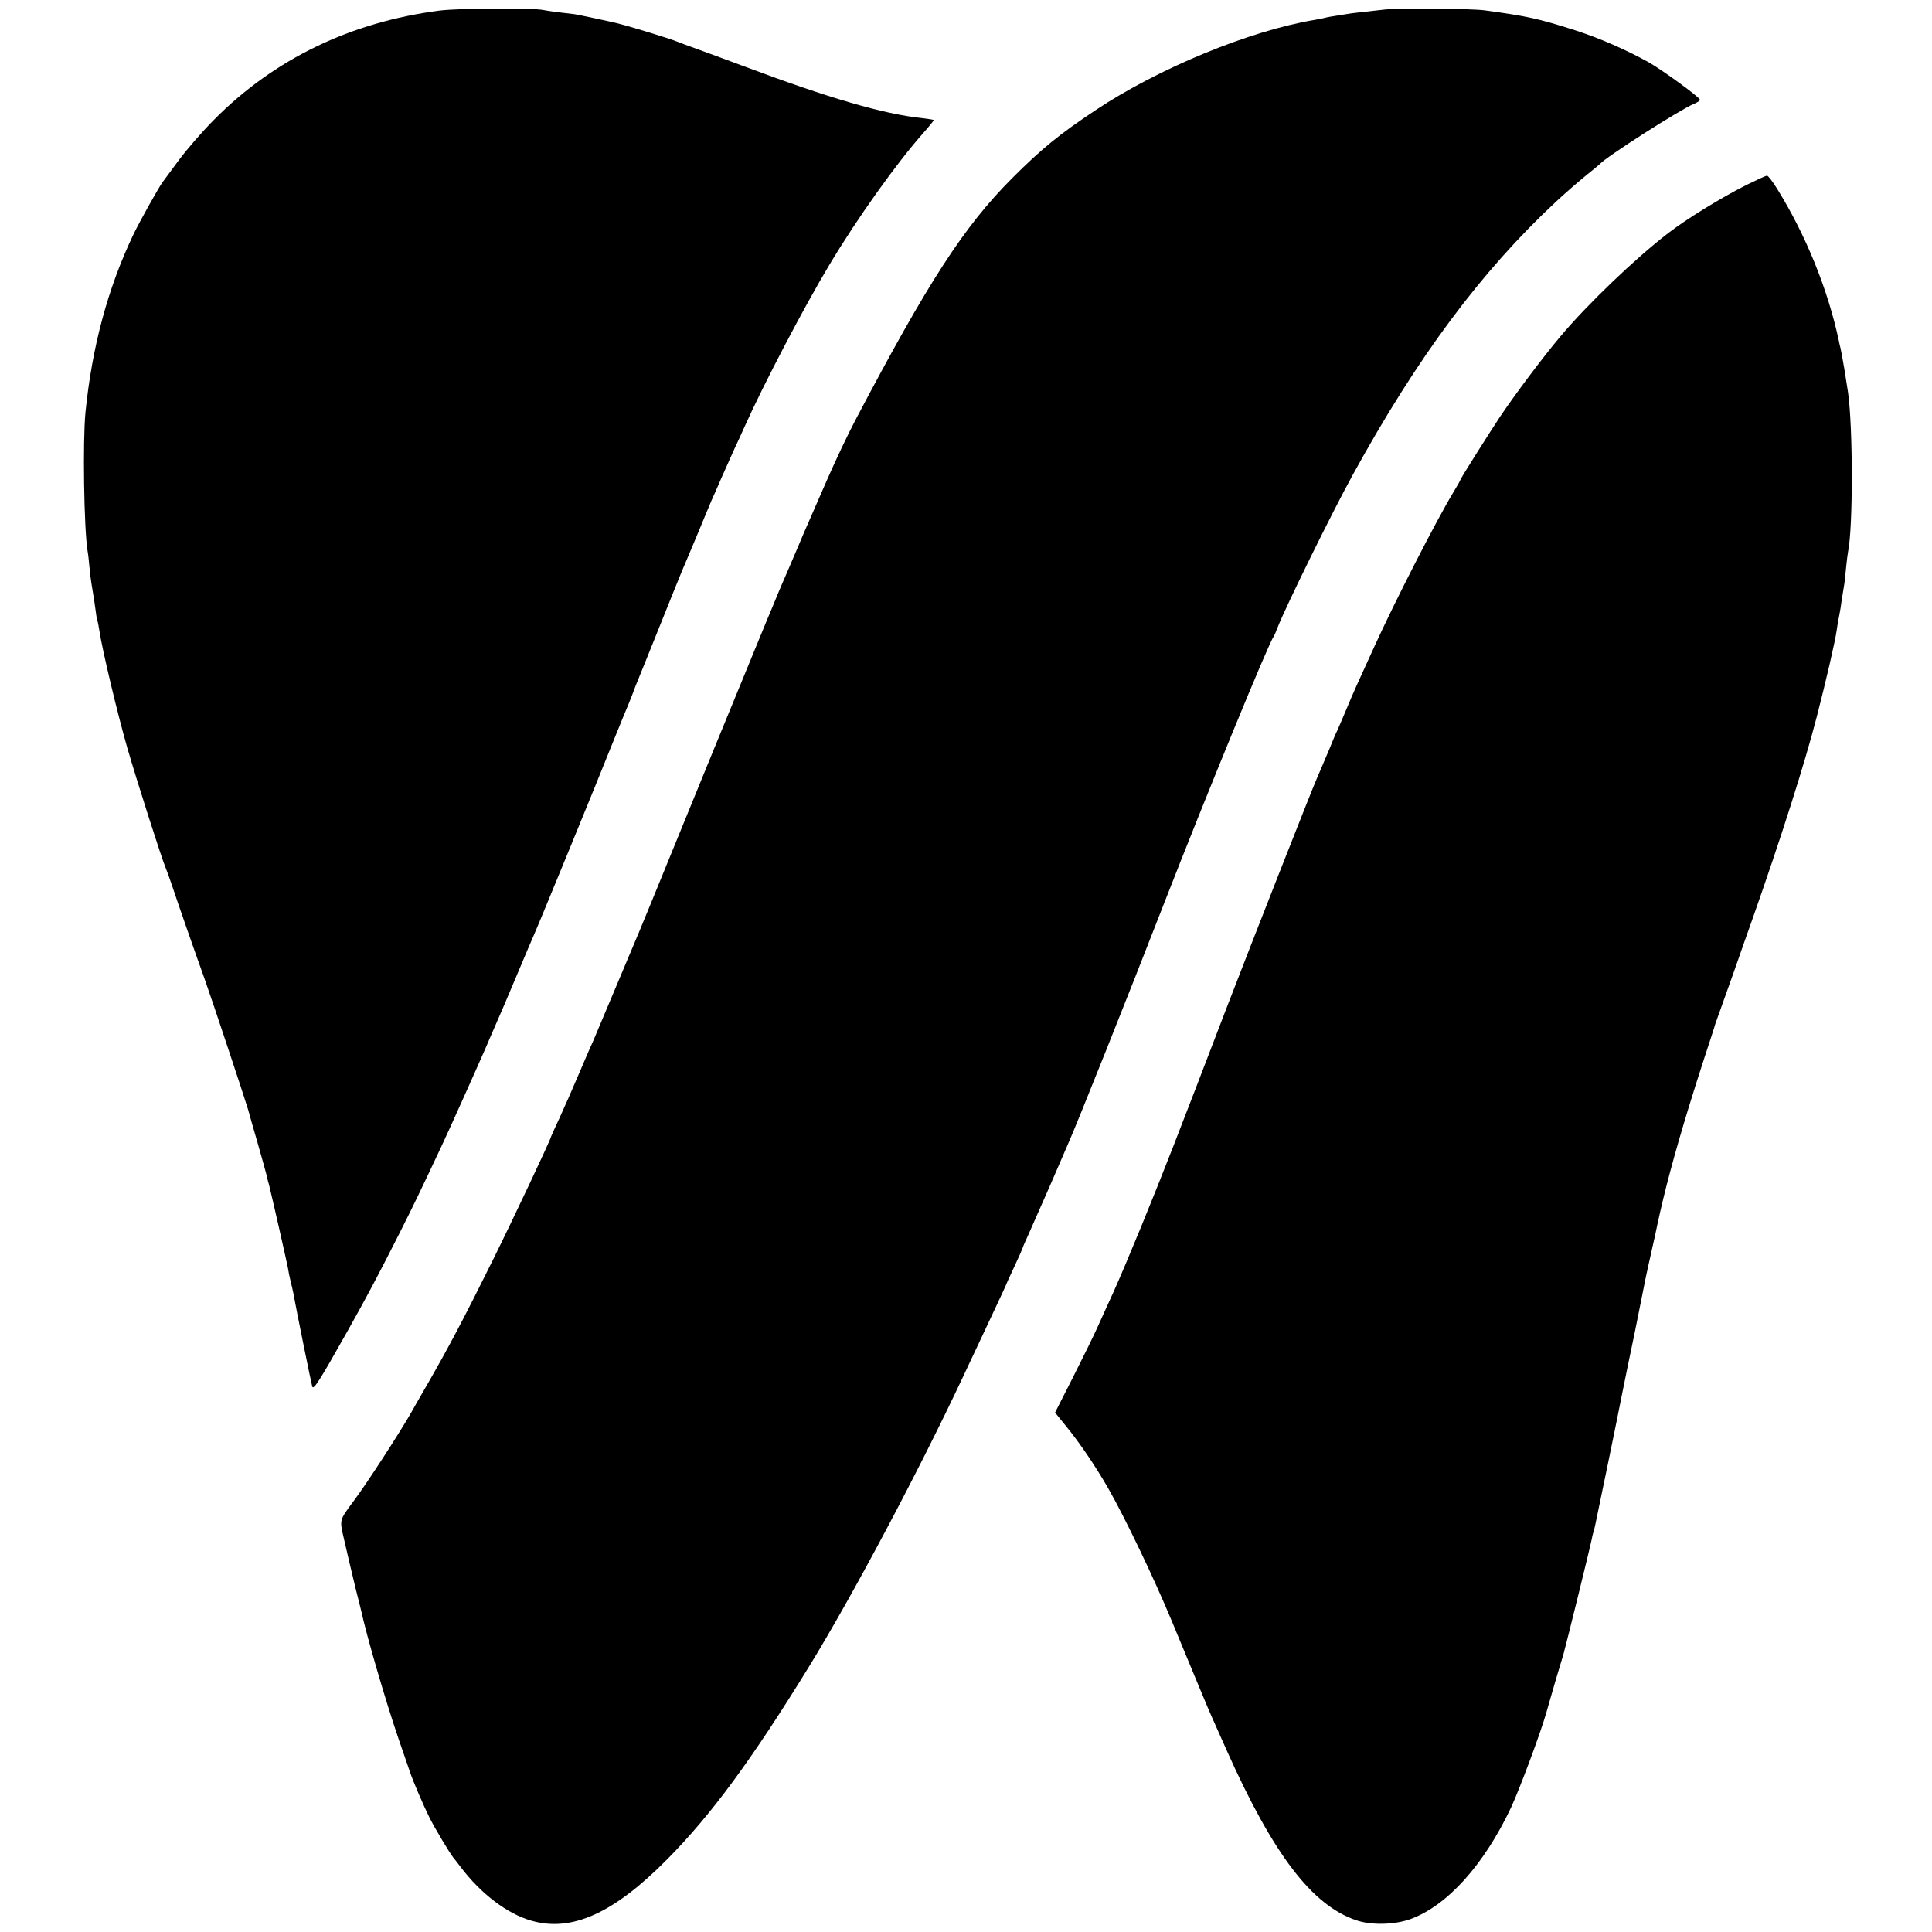
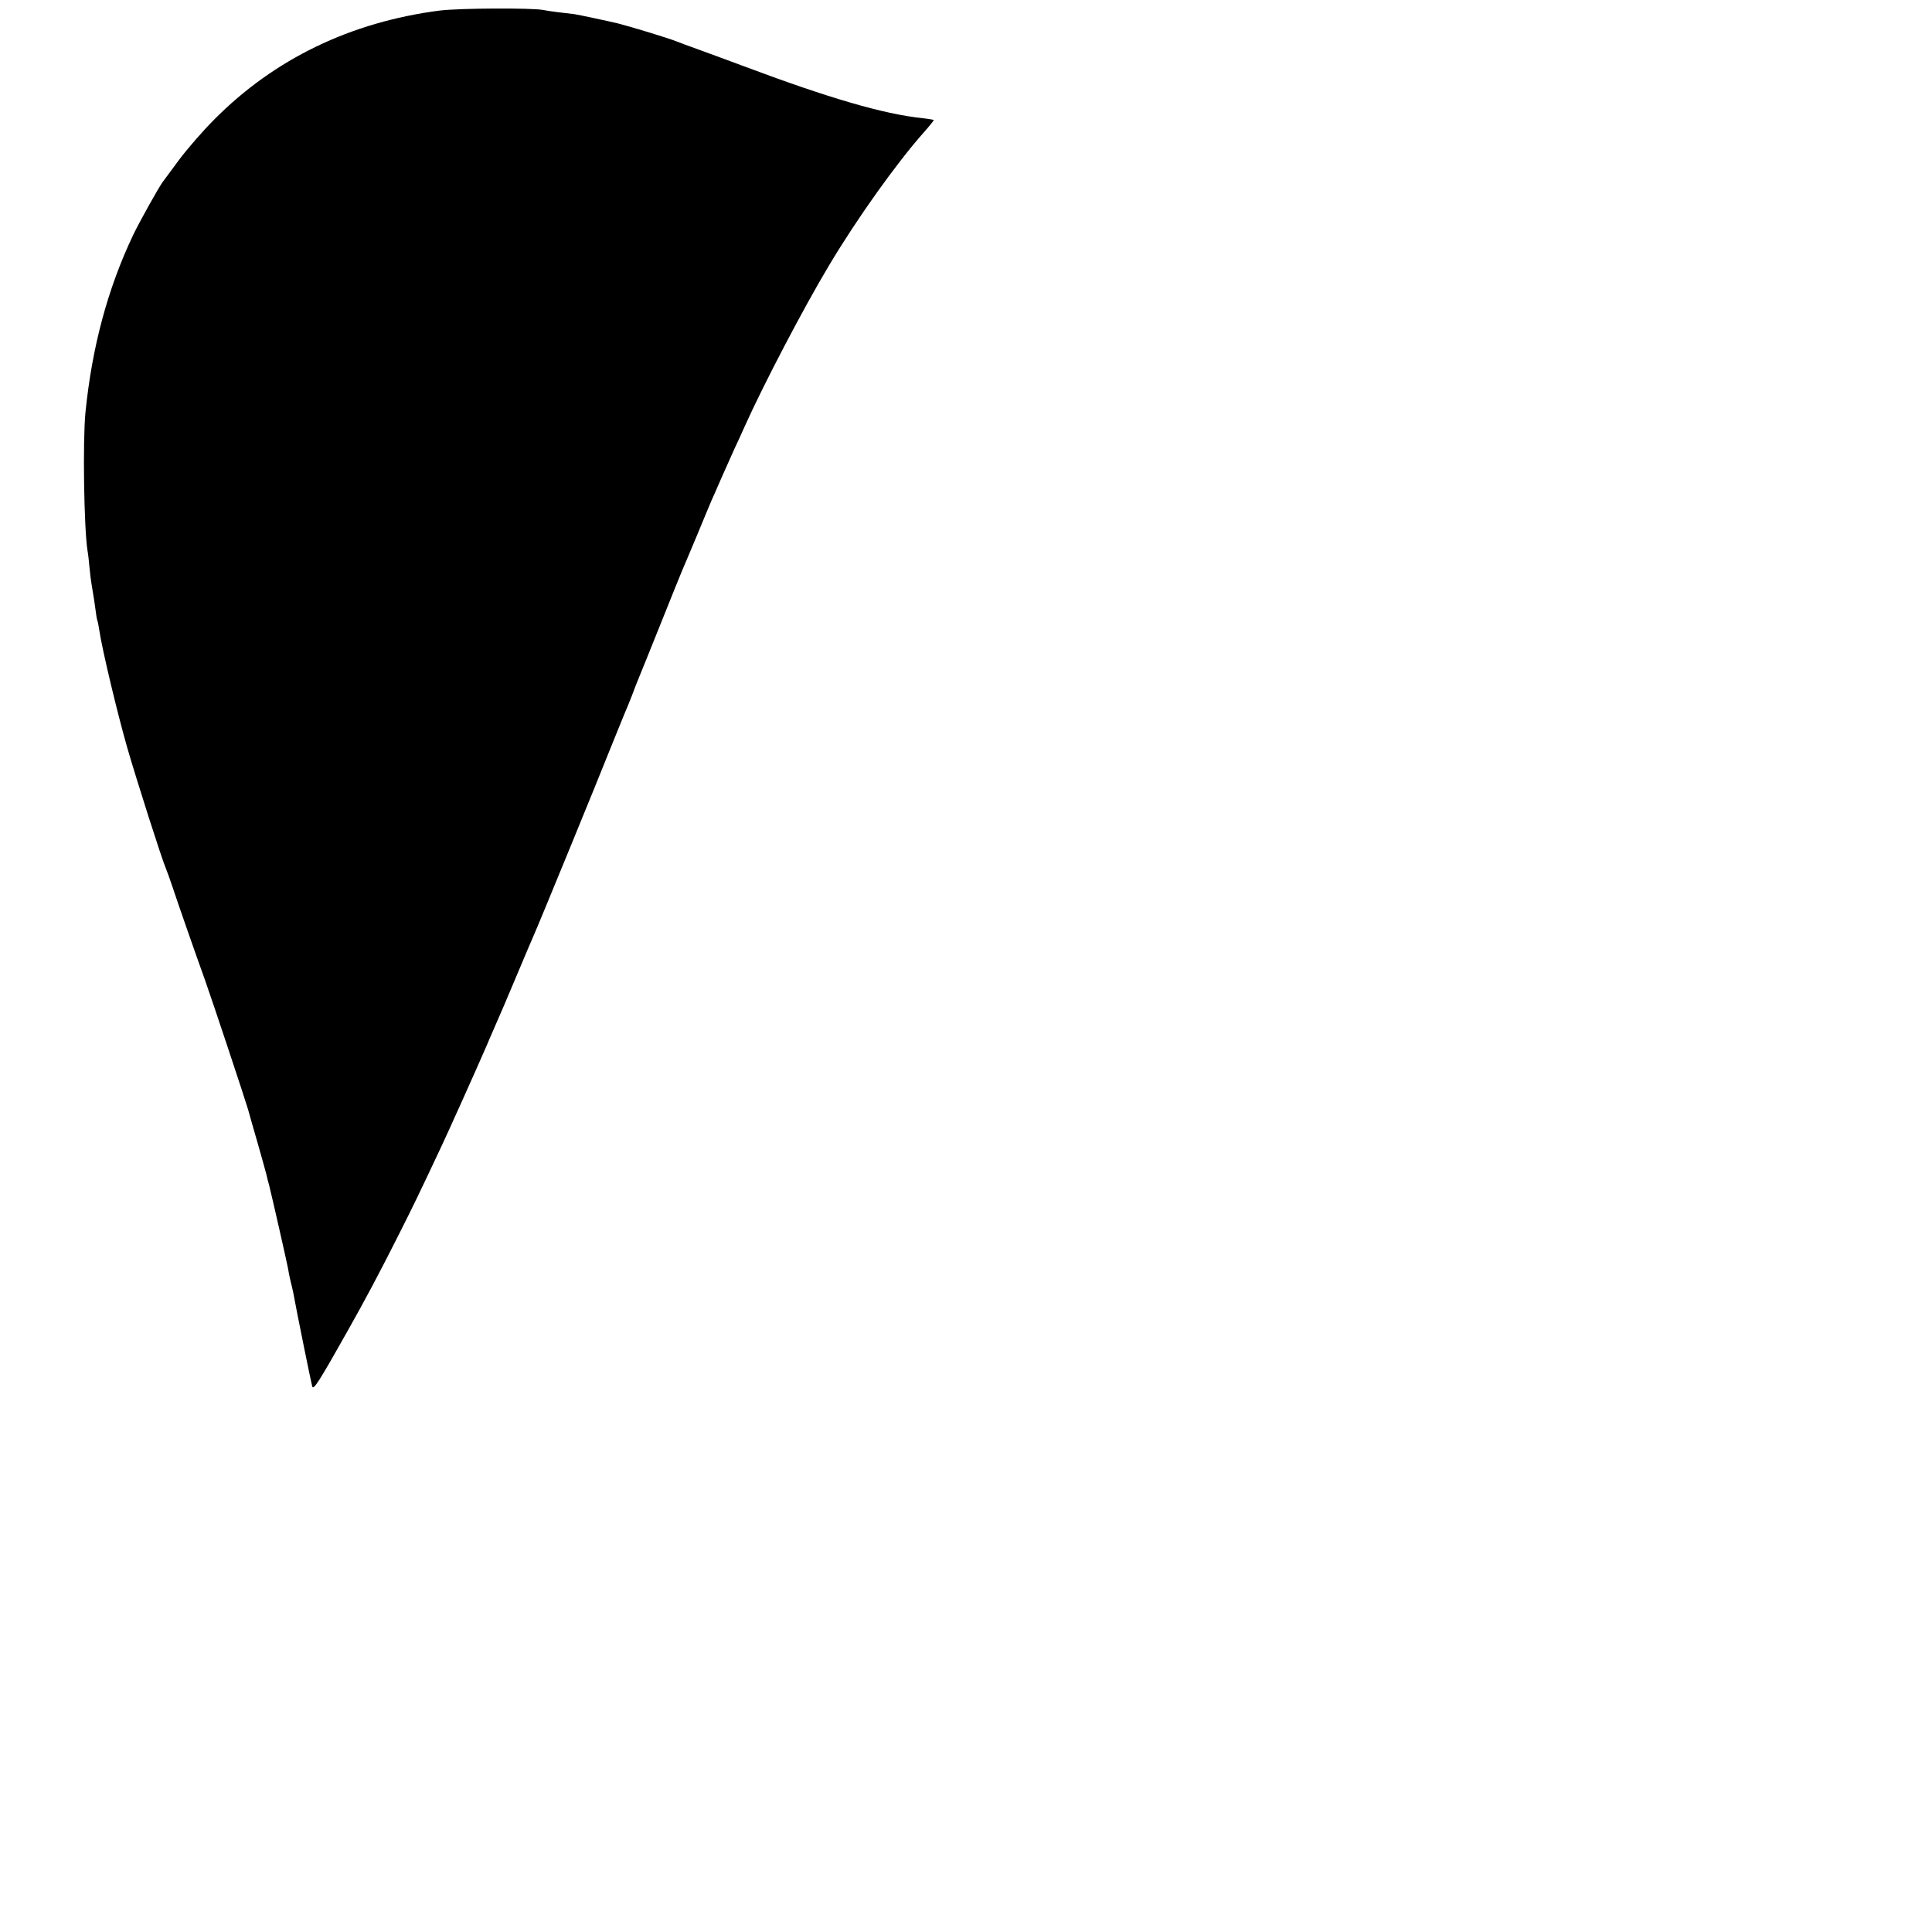
<svg xmlns="http://www.w3.org/2000/svg" version="1.0" width="1024pt" height="1024pt" viewBox="0 0 1024 1024" preserveAspectRatio="xMidYMid meet">
  <g transform="translate(0,1024) scale(0.1,-0.1)" fill="#000000" stroke="none">
    <path d="M2330 10184 c-471 -61 -876 -256 -1195 -578 -61 -61 -145 -158 -188 -216 -43 -58 -81 -109 -85 -115 -22 -30 -123 -211 -156 -280 -135 -284 -218 -593 -253 -940 -15 -153 -8 -616 11 -735 3 -14 7 -52 10 -85 3 -33 8 -73 11 -90 13 -76 15 -93 21 -135 3 -25 7 -51 10 -59 3 -8 7 -30 10 -50 16 -107 96 -441 149 -626 49 -169 182 -587 205 -640 5 -11 20 -54 34 -95 26 -79 125 -363 171 -490 43 -121 213 -633 230 -691 8 -30 31 -110 51 -179 20 -69 40 -143 46 -165 5 -22 11 -47 14 -55 14 -55 95 -412 100 -440 3 -19 9 -51 14 -70 5 -19 11 -46 14 -60 19 -105 97 -488 101 -499 7 -19 34 22 187 294 99 176 165 300 276 520 71 141 107 215 222 460 27 56 194 428 227 505 9 19 21 49 28 65 62 142 92 211 150 350 37 88 75 178 85 200 22 48 342 828 412 1005 28 69 58 143 67 165 10 22 28 67 41 100 12 33 28 74 35 90 7 17 59 145 115 285 56 140 108 269 115 285 8 17 41 98 76 180 34 83 70 168 79 190 10 22 35 78 55 125 21 47 51 114 67 150 17 36 42 90 55 120 100 223 313 630 448 855 148 248 358 542 501 703 31 35 55 65 53 66 -2 2 -30 6 -61 10 -204 21 -498 107 -948 276 -91 34 -203 75 -250 92 -47 17 -94 34 -105 39 -43 17 -229 74 -310 95 -36 9 -214 47 -230 49 -57 6 -143 17 -165 22 -58 12 -449 10 -550 -3z" />
-     <path d="M7335 10189 c-38 -4 -95 -11 -125 -14 -30 -3 -67 -8 -82 -11 -77 -12 -94 -15 -108 -19 -8 -2 -31 -7 -50 -10 -345 -57 -830 -257 -1162 -478 -193 -128 -289 -207 -443 -361 -256 -257 -443 -545 -833 -1286 -39 -74 -105 -214 -147 -310 -42 -96 -84 -193 -94 -215 -10 -22 -44 -101 -75 -175 -32 -74 -63 -148 -71 -165 -7 -16 -30 -70 -50 -120 -21 -49 -43 -103 -50 -120 -7 -16 -126 -307 -265 -645 -370 -906 -381 -932 -395 -965 -7 -16 -61 -145 -120 -285 -59 -140 -113 -268 -120 -285 -8 -16 -42 -95 -76 -175 -34 -80 -81 -187 -105 -239 -24 -51 -44 -95 -44 -97 0 -11 -201 -437 -306 -649 -157 -317 -239 -472 -362 -685 -30 -52 -63 -109 -72 -126 -61 -107 -236 -377 -305 -469 -79 -107 -76 -97 -50 -210 13 -55 26 -111 29 -125 3 -14 17 -72 31 -130 15 -58 28 -112 30 -120 29 -134 130 -479 197 -675 32 -93 60 -174 62 -180 15 -45 70 -174 103 -240 31 -61 103 -181 125 -210 5 -5 22 -28 39 -50 108 -143 248 -249 375 -285 214 -62 437 39 719 324 235 237 450 530 752 1021 231 376 577 1027 816 1535 24 52 64 136 87 185 23 50 64 137 91 194 27 57 49 105 49 106 0 2 20 46 45 99 25 53 45 99 45 101 0 3 14 35 31 72 17 38 69 156 116 263 46 107 88 204 93 215 45 100 321 791 515 1290 212 544 548 1364 575 1400 4 6 14 29 23 53 43 109 288 608 398 807 342 623 680 1077 1076 1446 48 45 120 107 158 138 39 31 72 59 75 62 32 37 424 288 499 319 17 7 31 16 31 21 0 13 -197 156 -270 198 -123 68 -260 128 -390 170 -198 63 -253 75 -480 106 -71 10 -458 13 -535 4z" />
-     <path d="M9255 9259 c-133 -67 -317 -180 -415 -256 -172 -132 -427 -376 -571 -548 -95 -113 -237 -303 -316 -420 -67 -101 -213 -333 -213 -339 0 -2 -17 -33 -38 -67 -90 -149 -312 -583 -419 -819 -34 -74 -75 -165 -92 -202 -17 -37 -42 -96 -56 -130 -15 -35 -34 -81 -44 -103 -11 -22 -31 -69 -45 -105 -29 -68 -51 -121 -66 -155 -24 -53 -354 -892 -480 -1220 -78 -203 -152 -397 -165 -430 -13 -33 -66 -170 -118 -305 -108 -277 -241 -602 -314 -765 -28 -60 -65 -144 -84 -185 -18 -41 -77 -161 -130 -266 l-97 -191 60 -74 c71 -87 155 -211 221 -326 89 -155 243 -477 337 -703 130 -314 203 -490 215 -515 7 -16 42 -95 78 -175 246 -550 451 -819 686 -898 79 -27 202 -24 286 6 195 71 390 287 534 592 45 97 156 394 186 500 7 25 29 101 49 170 21 69 39 132 42 140 15 53 145 581 149 605 3 17 8 38 11 47 3 9 7 25 9 35 2 10 33 160 69 333 36 173 67 329 70 345 5 25 56 277 72 350 2 11 11 54 19 95 8 41 17 86 20 100 3 14 8 39 11 55 4 24 30 140 49 225 2 8 11 48 19 88 39 181 87 362 165 618 22 72 61 196 87 275 26 79 49 149 50 154 1 6 12 37 24 70 12 33 49 137 82 230 33 94 75 215 95 270 154 437 277 824 342 1075 49 190 97 397 106 460 1 8 5 35 10 60 5 25 9 50 10 55 1 9 8 57 21 135 2 14 6 52 9 85 3 33 8 69 10 80 27 130 26 662 0 845 -11 75 -28 176 -32 195 -2 11 -6 29 -8 40 -3 11 -7 29 -9 40 -58 271 -174 558 -326 803 -24 39 -49 72 -55 71 -5 0 -55 -23 -110 -50z" />
+     <path d="M7335 10189 z" />
  </g>
</svg>